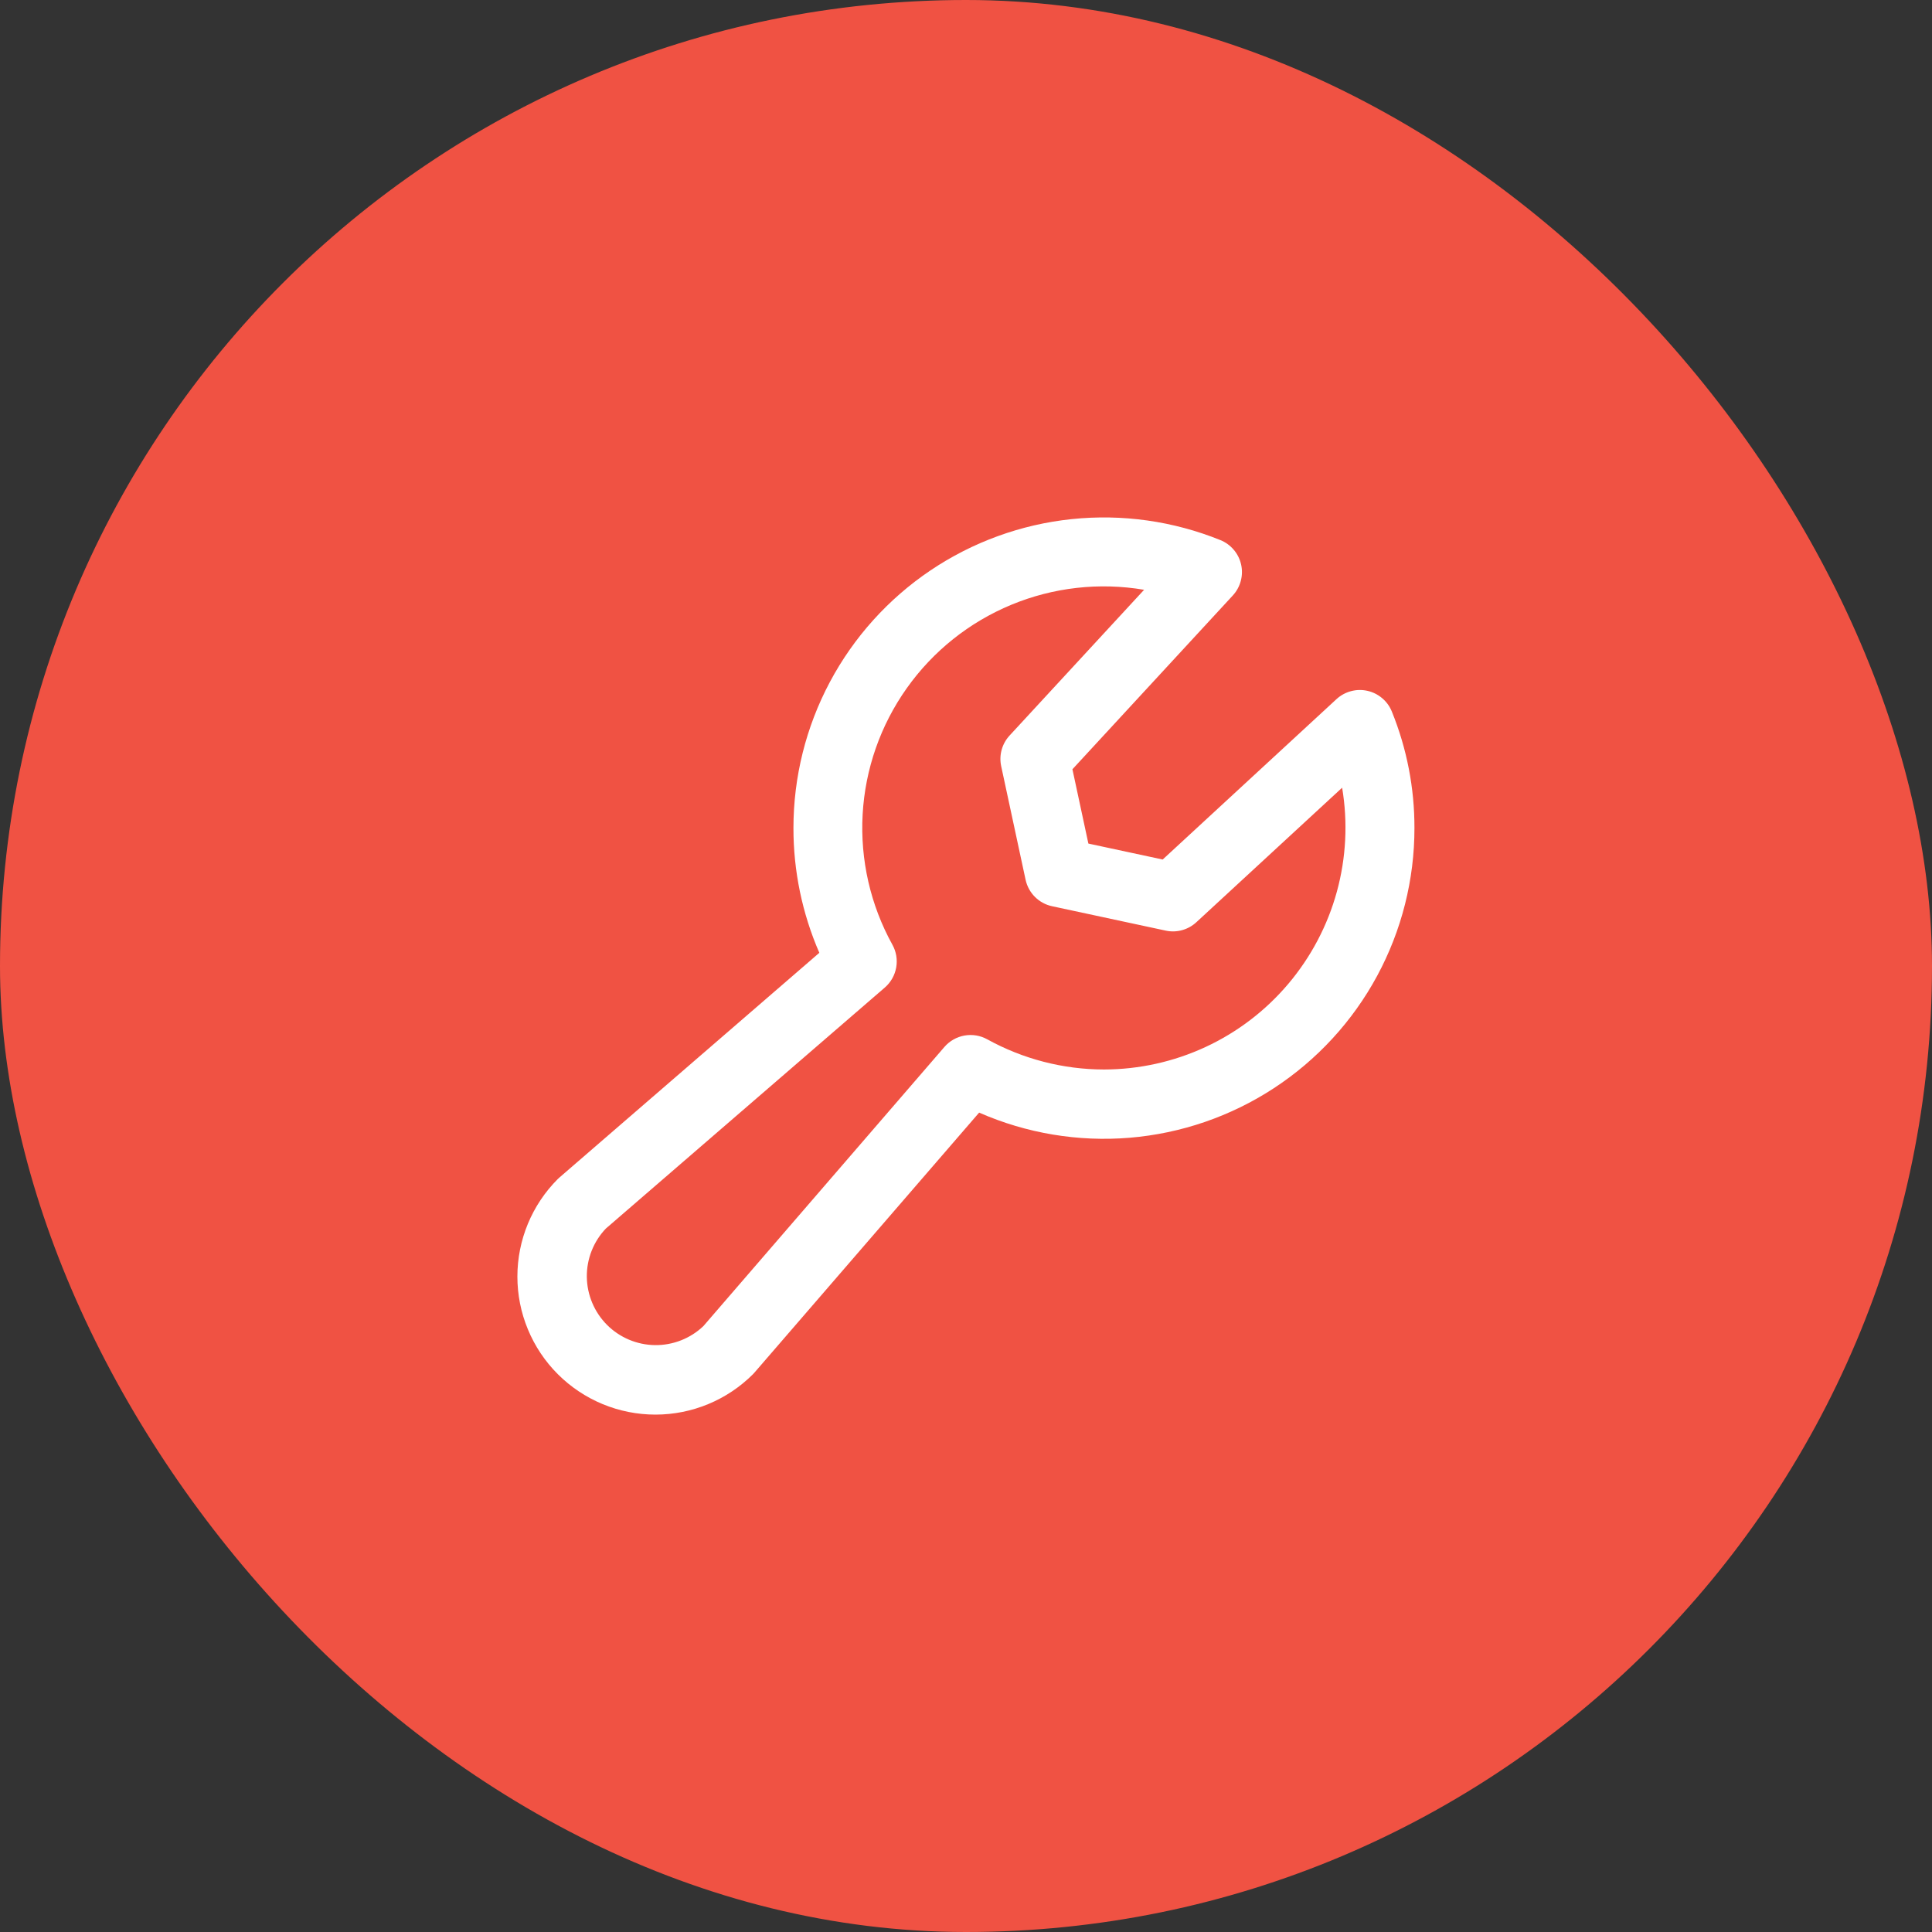
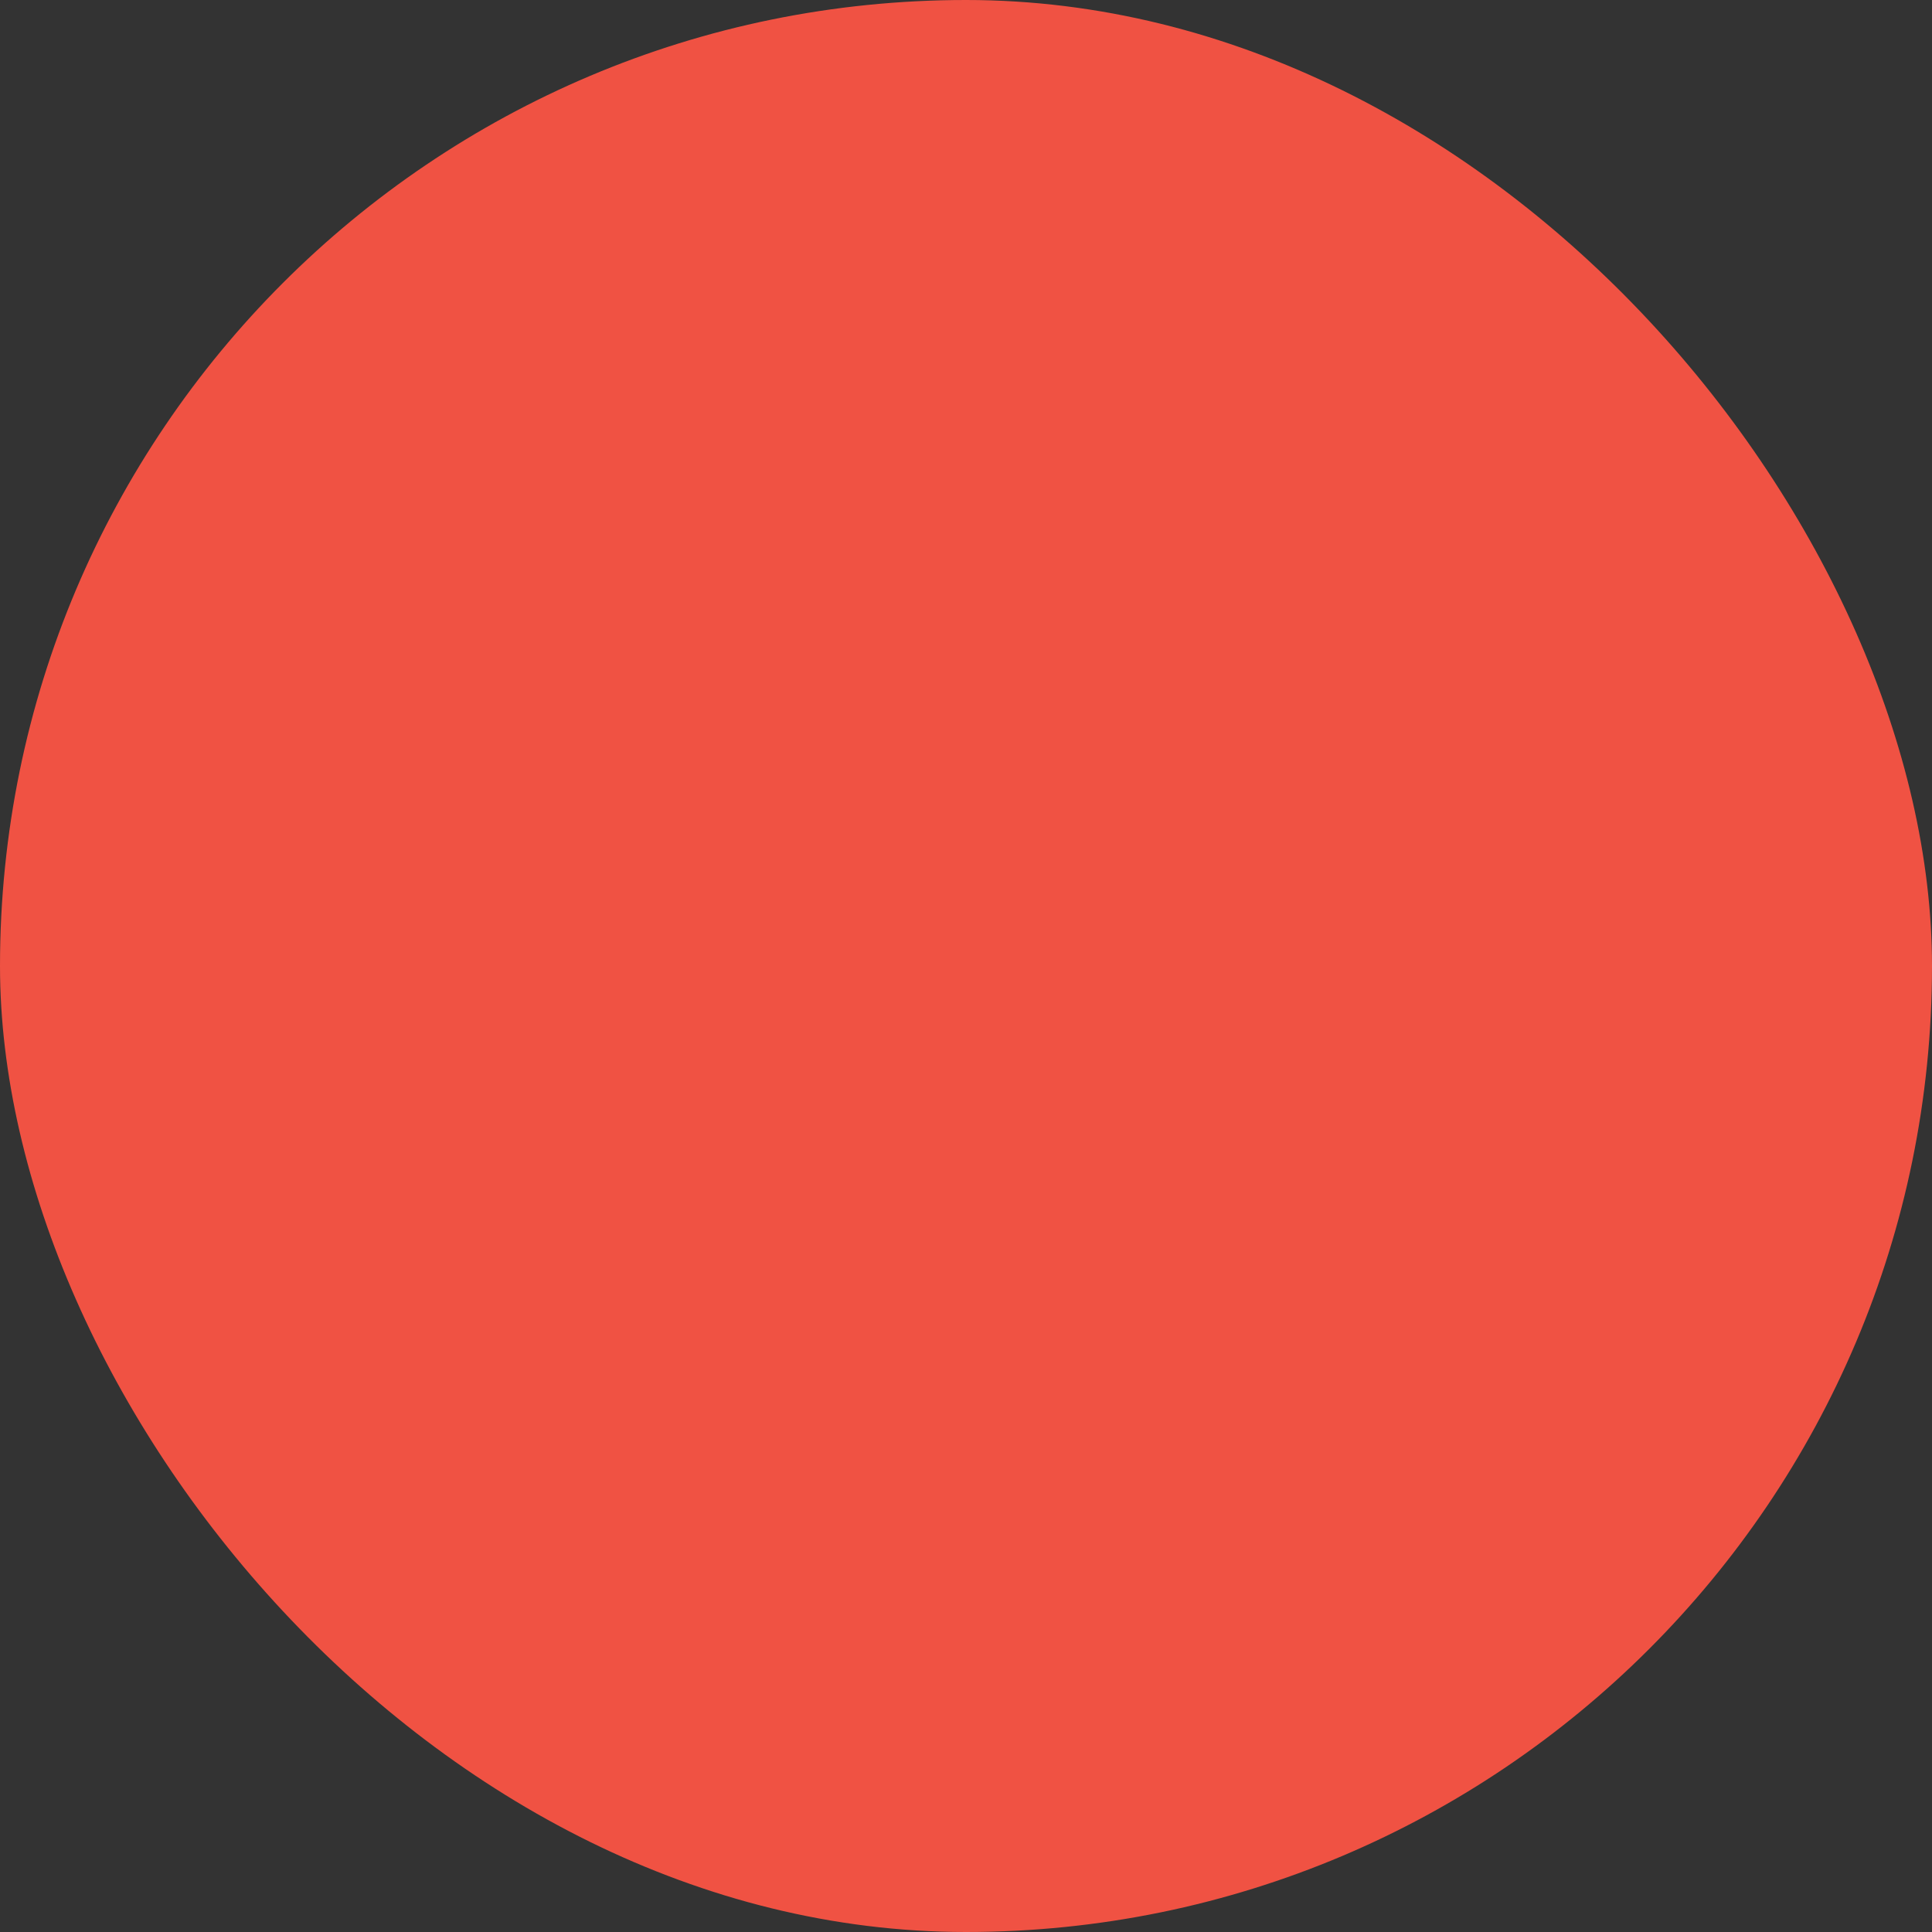
<svg xmlns="http://www.w3.org/2000/svg" width="70" height="70" viewBox="0 0 70 70" fill="none">
  <rect x="0" y="0" width="70" height="70" fill="#333333" stroke="none" />
  <rect width="70" height="70" rx="35" fill="#F05243" />
-   <path d="M50.429 25.781C50.354 25.594 50.233 25.427 50.079 25.297C49.925 25.166 49.742 25.074 49.544 25.03C49.347 24.986 49.142 24.99 48.947 25.043C48.752 25.095 48.572 25.194 48.423 25.331L42.126 31.142L39.434 30.564L38.856 27.872L44.667 21.575C44.804 21.426 44.903 21.247 44.955 21.051C45.008 20.856 45.012 20.651 44.968 20.454C44.924 20.256 44.832 20.073 44.701 19.919C44.571 19.765 44.404 19.644 44.217 19.569C42.509 18.878 40.658 18.617 38.825 18.809C36.993 19.001 35.236 19.64 33.708 20.67C32.181 21.7 30.93 23.09 30.065 24.716C29.2 26.343 28.748 28.157 28.748 30C28.746 31.555 29.065 33.095 29.686 34.522L20.278 42.656C20.255 42.675 20.233 42.697 20.211 42.717C19.273 43.655 18.746 44.927 18.746 46.253C18.746 46.91 18.875 47.56 19.127 48.166C19.378 48.773 19.746 49.325 20.211 49.789C20.675 50.253 21.226 50.621 21.833 50.873C22.44 51.124 23.09 51.254 23.747 51.254C25.073 51.254 26.345 50.727 27.283 49.789C27.303 49.769 27.325 49.745 27.343 49.723L35.476 40.312C37.19 41.064 39.063 41.377 40.928 41.223C42.792 41.068 44.589 40.451 46.155 39.427C47.721 38.403 49.007 37.005 49.896 35.359C50.785 33.713 51.25 31.871 51.248 30C51.251 28.554 50.973 27.121 50.429 25.781ZM39.998 38.75C38.519 38.748 37.064 38.371 35.769 37.656C35.518 37.517 35.227 37.469 34.944 37.52C34.662 37.57 34.406 37.716 34.218 37.933L25.484 48.048C25.012 48.497 24.382 48.744 23.73 48.736C23.078 48.727 22.456 48.465 21.994 48.004C21.534 47.542 21.271 46.92 21.262 46.268C21.254 45.616 21.501 44.986 21.95 44.514L32.058 35.781C32.275 35.593 32.421 35.337 32.471 35.054C32.522 34.772 32.473 34.48 32.334 34.23C31.537 32.788 31.163 31.151 31.255 29.507C31.347 27.863 31.901 26.278 32.854 24.935C33.806 23.591 35.119 22.544 36.64 21.913C38.161 21.282 39.829 21.093 41.453 21.369L36.578 26.651C36.442 26.799 36.344 26.976 36.291 27.169C36.238 27.362 36.233 27.565 36.275 27.761L37.159 31.875C37.21 32.11 37.327 32.326 37.497 32.496C37.667 32.666 37.883 32.784 38.118 32.834L42.236 33.718C42.431 33.761 42.634 33.755 42.827 33.702C43.02 33.649 43.198 33.551 43.345 33.415L48.628 28.54C48.839 29.795 48.773 31.081 48.437 32.308C48.1 33.535 47.5 34.673 46.679 35.645C45.858 36.617 44.835 37.398 43.681 37.934C42.527 38.47 41.27 38.748 39.998 38.75Z" fill="white" />
</svg>